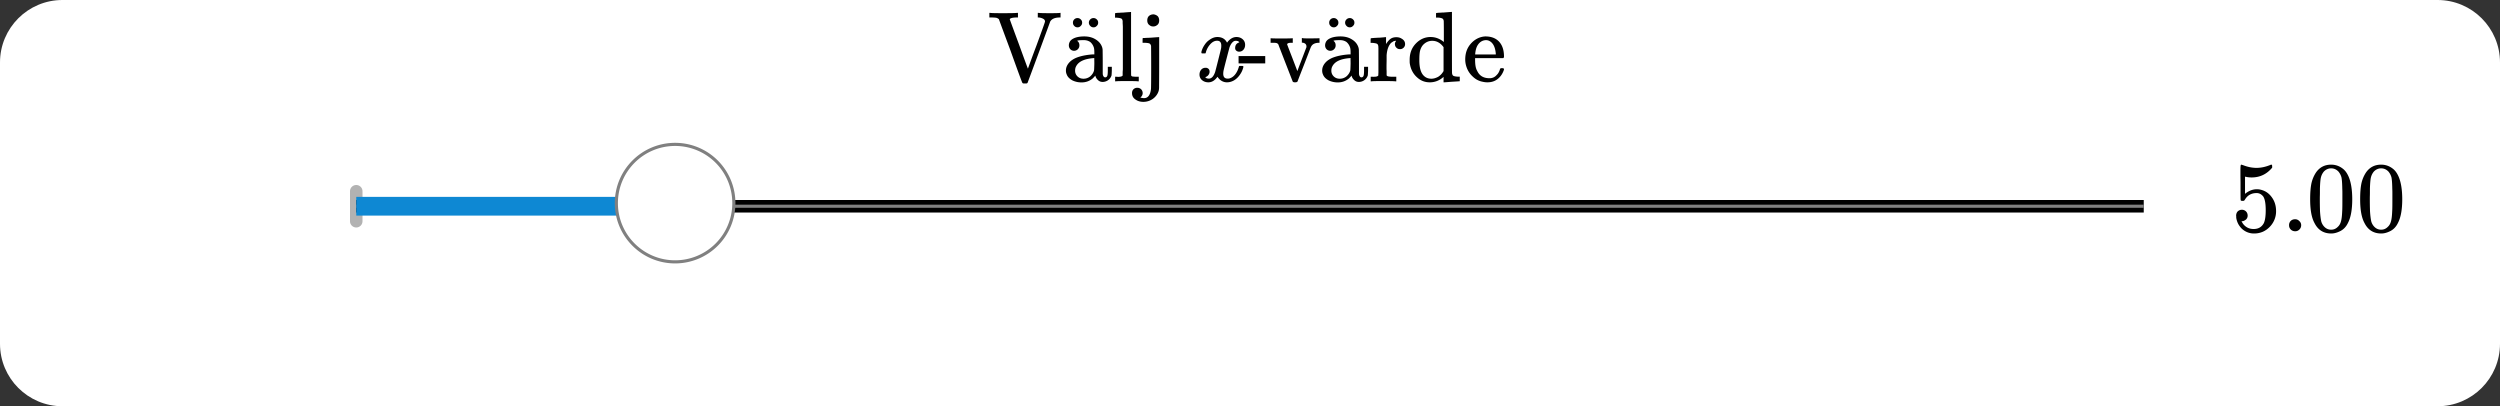
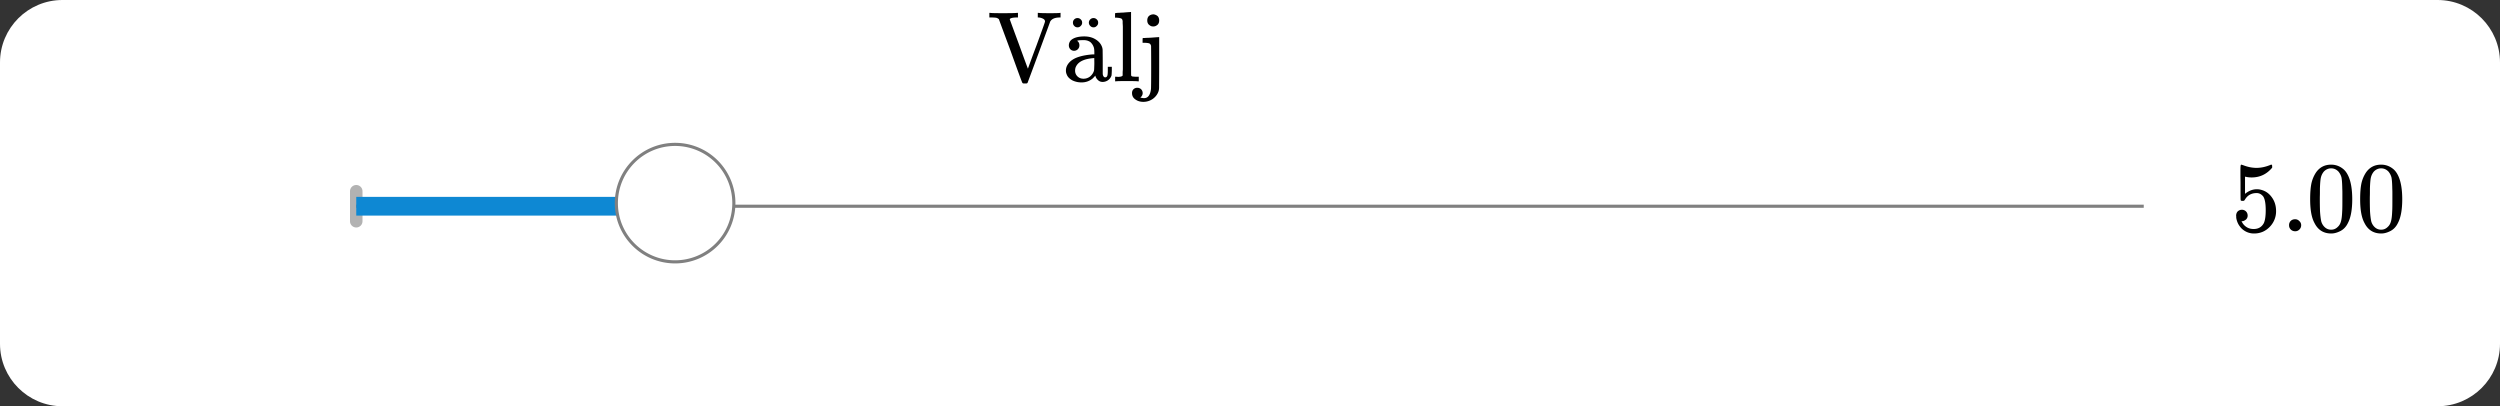
<svg xmlns="http://www.w3.org/2000/svg" width="400" height="65" viewBox="0 0 400 65">
  <rect x="0" y="0" width="400" height="65" fill="#333333" stroke="none" />
  <defs>
    <clipPath id="a">
      <path d="M56 29h2v8h-2zm0 0" />
    </clipPath>
    <clipPath id="b">
      <path d="M10 0h380c5.523 0 10 4.477 10 10v45c0 5.523-4.477 10-10 10H10C4.477 65 0 60.523 0 55V10C0 4.477 4.477 0 10 0zm0 0" />
    </clipPath>
    <clipPath id="c">
      <path d="M57 32h286v2H57zm0 0" />
    </clipPath>
    <clipPath id="d">
      <path d="M10 0h380c5.523 0 10 4.477 10 10v45c0 5.523-4.477 10-10 10H10C4.477 65 0 60.523 0 55V10C0 4.477 4.477 0 10 0zm0 0" />
    </clipPath>
    <clipPath id="e">
      <path d="M56 32h288v2H56zm0 0" />
    </clipPath>
    <clipPath id="f">
      <path d="M10 0h380c5.523 0 10 4.477 10 10v45c0 5.523-4.477 10-10 10H10C4.477 65 0 60.523 0 55V10C0 4.477 4.477 0 10 0zm0 0" />
    </clipPath>
    <clipPath id="g">
      <path d="M55 31h55v4H55zm0 0" />
    </clipPath>
    <clipPath id="h">
      <path d="M10 0h380c5.523 0 10 4.477 10 10v45c0 5.523-4.477 10-10 10H10C4.477 65 0 60.523 0 55V10C0 4.477 4.477 0 10 0zm0 0" />
    </clipPath>
    <clipPath id="i">
      <path d="M98 23h20v19H98zm0 0" />
    </clipPath>
    <clipPath id="j">
      <path d="M10 0h380c5.523 0 10 4.477 10 10v45c0 5.523-4.477 10-10 10H10C4.477 65 0 60.523 0 55V10C0 4.477 4.477 0 10 0zm0 0" />
    </clipPath>
    <clipPath id="k">
      <path d="M95 20h26v25H95zm0 0" />
    </clipPath>
    <clipPath id="l">
      <path d="M10 0h380c5.523 0 10 4.477 10 10v45c0 5.523-4.477 10-10 10H10C4.477 65 0 60.523 0 55V10C0 4.477 4.477 0 10 0zm0 0" />
    </clipPath>
    <clipPath id="m">
      <path d="M357 26h28v12h-28zm0 0" />
    </clipPath>
    <clipPath id="n">
      <path d="M10 0h380c5.523 0 10 4.477 10 10v45c0 5.523-4.477 10-10 10H10C4.477 65 0 60.523 0 55V10C0 4.477 4.477 0 10 0zm0 0" />
    </clipPath>
    <clipPath id="o">
      <path d="M10 0h380c5.523 0 10 4.477 10 10v45c0 5.523-4.477 10-10 10H10C4.477 65 0 60.523 0 55V10C0 4.477 4.477 0 10 0zm0 0" />
    </clipPath>
    <clipPath id="p">
      <path d="M10 0h380c5.523 0 10 4.477 10 10v45c0 5.523-4.477 10-10 10H10C4.477 65 0 60.523 0 55V10C0 4.477 4.477 0 10 0zm0 0" />
    </clipPath>
    <clipPath id="q">
      <path d="M10 0h380c5.523 0 10 4.477 10 10v45c0 5.523-4.477 10-10 10H10C4.477 65 0 60.523 0 55V10C0 4.477 4.477 0 10 0zm0 0" />
    </clipPath>
    <clipPath id="r">
      <path d="M158 1h28v16h-28zm0 0" />
    </clipPath>
    <clipPath id="s">
      <path d="M10 0h380c5.523 0 10 4.477 10 10v45c0 5.523-4.477 10-10 10H10C4.477 65 0 60.523 0 55V10C0 4.477 4.477 0 10 0zm0 0" />
    </clipPath>
    <clipPath id="t">
      <path d="M10 0h380c5.523 0 10 4.477 10 10v45c0 5.523-4.477 10-10 10H10C4.477 65 0 60.523 0 55V10C0 4.477 4.477 0 10 0zm0 0" />
    </clipPath>
    <clipPath id="u">
      <path d="M10 0h380c5.523 0 10 4.477 10 10v45c0 5.523-4.477 10-10 10H10C4.477 65 0 60.523 0 55V10C0 4.477 4.477 0 10 0zm0 0" />
    </clipPath>
    <clipPath id="v">
      <path d="M10 0h380c5.523 0 10 4.477 10 10v45c0 5.523-4.477 10-10 10H10C4.477 65 0 60.523 0 55V10C0 4.477 4.477 0 10 0zm0 0" />
    </clipPath>
    <clipPath id="w">
      <path d="M10 0h380c5.523 0 10 4.477 10 10v45c0 5.523-4.477 10-10 10H10C4.477 65 0 60.523 0 55V10C0 4.477 4.477 0 10 0zm0 0" />
    </clipPath>
    <clipPath id="x">
      <path d="M10 0h380c5.523 0 10 4.477 10 10v45c0 5.523-4.477 10-10 10H10C4.477 65 0 60.523 0 55V10C0 4.477 4.477 0 10 0zm0 0" />
    </clipPath>
    <clipPath id="y">
      <path d="M191 5h9v9h-9zm0 0" />
    </clipPath>
    <clipPath id="z">
      <path d="M10 0h380c5.523 0 10 4.477 10 10v45c0 5.523-4.477 10-10 10H10C4.477 65 0 60.523 0 55V10C0 4.477 4.477 0 10 0zm0 0" />
    </clipPath>
    <clipPath id="A">
-       <path d="M10 0h380c5.523 0 10 4.477 10 10v45c0 5.523-4.477 10-10 10H10C4.477 65 0 60.523 0 55V10C0 4.477 4.477 0 10 0zm0 0" />
-     </clipPath>
+       </clipPath>
    <clipPath id="B">
      <path d="M10 0h380c5.523 0 10 4.477 10 10v45c0 5.523-4.477 10-10 10H10C4.477 65 0 60.523 0 55V10C0 4.477 4.477 0 10 0zm0 0" />
    </clipPath>
    <clipPath id="C">
      <path d="M10 0h380c5.523 0 10 4.477 10 10v45c0 5.523-4.477 10-10 10H10C4.477 65 0 60.523 0 55V10C0 4.477 4.477 0 10 0zm0 0" />
    </clipPath>
    <clipPath id="D">
      <path d="M10 0h380c5.523 0 10 4.477 10 10v45c0 5.523-4.477 10-10 10H10C4.477 65 0 60.523 0 55V10C0 4.477 4.477 0 10 0zm0 0" />
    </clipPath>
    <clipPath id="E">
      <path d="M10 0h380c5.523 0 10 4.477 10 10v45c0 5.523-4.477 10-10 10H10C4.477 65 0 60.523 0 55V10C0 4.477 4.477 0 10 0zm0 0" />
    </clipPath>
    <clipPath id="F">
      <path d="M198 1h43v13h-43zm0 0" />
    </clipPath>
    <clipPath id="G">
      <path d="M10 0h380c5.523 0 10 4.477 10 10v45c0 5.523-4.477 10-10 10H10C4.477 65 0 60.523 0 55V10C0 4.477 4.477 0 10 0zm0 0" />
    </clipPath>
    <clipPath id="H">
      <path d="M10 0h380c5.523 0 10 4.477 10 10v45c0 5.523-4.477 10-10 10H10C4.477 65 0 60.523 0 55V10C0 4.477 4.477 0 10 0zm0 0" />
    </clipPath>
    <clipPath id="I">
      <path d="M10 0h380c5.523 0 10 4.477 10 10v45c0 5.523-4.477 10-10 10H10C4.477 65 0 60.523 0 55V10C0 4.477 4.477 0 10 0zm0 0" />
    </clipPath>
    <clipPath id="J">
      <path d="M10 0h380c5.523 0 10 4.477 10 10v45c0 5.523-4.477 10-10 10H10C4.477 65 0 60.523 0 55V10C0 4.477 4.477 0 10 0zm0 0" />
    </clipPath>
    <clipPath id="K">
-       <path d="M10 0h380c5.523 0 10 4.477 10 10v45c0 5.523-4.477 10-10 10H10C4.477 65 0 60.523 0 55V10C0 4.477 4.477 0 10 0zm0 0" />
-     </clipPath>
+       </clipPath>
    <clipPath id="L">
      <path d="M10 0h380c5.523 0 10 4.477 10 10v45c0 5.523-4.477 10-10 10H10C4.477 65 0 60.523 0 55V10C0 4.477 4.477 0 10 0zm0 0" />
    </clipPath>
  </defs>
  <path d="M10 0h380c5.523 0 10 4.477 10 10v45c0 5.523-4.477 10-10 10H10C4.477 65 0 60.523 0 55V10C0 4.477 4.477 0 10 0zm0 0" fill-rule="evenodd" fill="#fff" />
  <g clip-path="url(#a)">
    <g clip-path="url(#b)" clip-rule="evenodd">
      <path d="M58 30.602v4.796a1 1 0 1 1-2 0v-4.796a1 1 0 1 1 2 0zm0 0" fill-opacity=".302" />
    </g>
  </g>
  <g clip-path="url(#c)">
    <g clip-path="url(#d)" clip-rule="evenodd">
-       <path d="M57 32h286v2H57zm0 0" />
-     </g>
+       </g>
  </g>
  <g clip-path="url(#e)">
    <g clip-path="url(#f)" clip-rule="evenodd">
      <path d="M57 33h286" fill="none" stroke-width=".5" stroke="gray" />
    </g>
  </g>
  <g clip-path="url(#g)">
    <g clip-path="url(#h)" clip-rule="evenodd">
      <path d="M57 33h51" fill="none" stroke-width="3" stroke="#0e88d3" />
    </g>
  </g>
  <g clip-path="url(#i)">
    <g clip-path="url(#j)" clip-rule="evenodd">
      <path d="M117.418 32.5a9.397 9.397 0 0 1-9.398 9.398c-5.192 0-9.403-4.207-9.403-9.398s4.211-9.398 9.403-9.398a9.397 9.397 0 0 1 9.398 9.398zm0 0" fill="#fff" />
    </g>
  </g>
  <g clip-path="url(#k)">
    <g clip-path="url(#l)" clip-rule="evenodd">
      <path d="M117.418 32.5a9.397 9.397 0 0 1-9.398 9.398c-5.192 0-9.403-4.207-9.403-9.398s4.211-9.398 9.403-9.398a9.397 9.397 0 0 1 9.398 9.398zm0 0" fill="none" stroke-width=".5" stroke="gray" />
    </g>
  </g>
  <g clip-path="url(#m)">
    <g clip-path="url(#n)">
      <g clip-path="url(#o)" clip-rule="evenodd">
        <g clip-path="url(#p)">
          <g clip-path="url(#q)">
            <path d="M358.719 33.563a.96.96 0 0 0-.672.25c-.172.171-.266.421-.266.718 0 .032.016.078.016.14v.173c.094.562.297 1.031.61 1.422.156.218.343.39.53.53a2.8 2.8 0 0 0 1.72.563c.984 0 1.827-.359 2.5-1.062a3.531 3.531 0 0 0 1.015-2.516c0-.843-.219-1.578-.672-2.203-.453-.64-1.047-1.047-1.766-1.219a2.357 2.357 0 0 0-.656-.078c-.64 0-1.265.235-1.875.735v-2.75l.172.03c.266.063.563.095.89.095 1.329 0 2.423-.532 3.282-1.563v-.203c0-.188-.031-.281-.125-.281a.471.471 0 0 0-.203.062c-.703.282-1.422.453-2.172.453-.735 0-1.438-.156-2.125-.422l-.297-.093c-.031 0-.047 0-.063.031-.062 0-.093.281-.093.89v.829c0 .437.015.828.015 1.14 0 1.828 0 2.75.032 2.797.015.078.109.11.312.11a.58.58 0 0 0 .219-.032c.031-.015.078-.078.125-.14.422-.735 1.062-1.078 1.89-1.078.407 0 .735.172 1.032.515.281.39.422 1.125.422 2.235 0 .953-.11 1.64-.297 2.047-.344.64-.875.953-1.64.953-.438 0-.845-.11-1.157-.328a1.994 1.994 0 0 1-.735-.844l-.062-.078h.125c.219 0 .406-.11.61-.266a.85.85 0 0 0 .265-.625c0-.266-.094-.5-.266-.672a.912.912 0 0 0-.64-.266zm7.531 2.484c0 .25.078.469.266.672a.98.98 0 0 0 .703.281.895.895 0 0 0 .672-.266.933.933 0 0 0 .296-.703.837.837 0 0 0-.296-.656.878.878 0 0 0-.688-.297c-.281 0-.5.094-.687.266a.966.966 0 0 0-.266.703zm4.281-8.406a5.213 5.213 0 0 0-.719 1.78c-.125.642-.187 1.47-.187 2.454 0 1.672.219 2.938.688 3.797.562 1.125 1.453 1.687 2.687 1.687.453 0 .906-.125 1.36-.343.577-.266 1.015-.72 1.312-1.344.453-.86.687-2.125.687-3.797 0-1.531-.203-2.75-.593-3.64-.204-.454-.438-.813-.735-1.094-.594-.532-1.281-.797-2.047-.797-1.046 0-1.859.422-2.453 1.297zm3.61-.203c.218.265.375.546.484.906.078.343.125.953.14 1.828 0 .062.016.265.016.625v.875c0 1.015 0 1.75-.031 2.14-.031.75-.094 1.297-.203 1.626-.078.312-.235.609-.469.828-.297.312-.64.484-1.094.484-.453 0-.812-.172-1.109-.484a1.976 1.976 0 0 1-.469-.828c-.078-.329-.156-.876-.203-1.626a58.784 58.784 0 0 1-.031-2.14c0-.219.015-.531.015-.875v-.625c.032-.875.079-1.485.172-1.828.094-.36.25-.64.47-.907.327-.328.702-.5 1.155-.5.454 0 .829.172 1.157.5zm4.39.203a5.213 5.213 0 0 0-.719 1.78c-.125.642-.187 1.47-.187 2.454 0 1.672.219 2.938.688 3.797.562 1.125 1.453 1.687 2.687 1.687.453 0 .906-.125 1.36-.343.577-.266 1.015-.72 1.312-1.344.453-.86.687-2.125.687-3.797 0-1.531-.203-2.75-.593-3.64-.204-.454-.438-.813-.735-1.094-.594-.532-1.281-.797-2.047-.797-1.046 0-1.859.422-2.453 1.297zm3.61-.203c.218.265.375.546.484.906.078.343.125.953.14 1.828 0 .062.016.265.016.625v.875c0 1.015 0 1.75-.031 2.14-.031.75-.094 1.297-.203 1.626-.078.312-.235.609-.469.828-.297.312-.64.484-1.094.484-.453 0-.812-.172-1.109-.484a1.976 1.976 0 0 1-.469-.828c-.078-.329-.156-.876-.203-1.626a58.784 58.784 0 0 1-.031-2.14c0-.219.015-.531.015-.875v-.625c.032-.875.079-1.485.172-1.828.094-.36.25-.64.47-.907.327-.328.702-.5 1.155-.5.454 0 .829.172 1.157.5zm0 0" />
          </g>
        </g>
      </g>
    </g>
  </g>
  <g clip-path="url(#r)">
    <g clip-path="url(#s)">
      <g clip-path="url(#t)" clip-rule="evenodd">
        <g clip-path="url(#u)">
          <g clip-path="url(#v)">
            <g clip-path="url(#w)">
              <g clip-path="url(#x)">
                <path d="M159.828 3.078c0 .031.625 1.719 1.875 5.078 1.203 3.36 1.828 5.047 1.86 5.063.046.094.125.14.28.14h.282c.172 0 .266-.046.297-.14 0 0 .61-1.625 1.812-4.875 1.188-3.235 1.797-4.875 1.797-4.89.235-.423.735-.657 1.547-.657h.11v-.735h-.094c-.14.032-.64.047-1.563.047-1.047 0-1.656-.015-1.828-.046h-.156v.734h.078c.266 0 .516.078.75.187.219.11.328.266.328.454 0 .109-.469 1.39-1.36 3.828a245.36 245.36 0 0 0-1.374 3.718c-.016 0-.5-1.312-1.453-3.937-.97-2.625-1.453-3.938-1.453-3.969 0-.031.015-.062.078-.094.109-.093.406-.171.906-.187h.328v-.735h-.172c-.234.032-.984.047-2.266.047-1.187 0-1.843-.015-1.984-.046h-.156v.734h.469c.39.015.64.031.734.078a.986.986 0 0 1 .328.203zm11.844.547c0 .203.062.375.203.516.14.156.313.234.531.234a.668.668 0 0 0 .516-.234.653.653 0 0 0 .219-.516.653.653 0 0 0-.22-.516.708.708 0 0 0-.515-.218.718.718 0 0 0-.531.218.695.695 0 0 0-.203.516zm2.547 0c0 .203.078.375.219.516.14.156.312.234.53.234a.668.668 0 0 0 .516-.234.653.653 0 0 0 .22-.516.653.653 0 0 0-.22-.516.708.708 0 0 0-.515-.218.718.718 0 0 0-.531.218.708.708 0 0 0-.22.516zm-2.36 4.5a.816.816 0 0 0 .61-.266.824.824 0 0 0 .234-.609c0-.297-.11-.547-.344-.703 0-.078.36-.125 1.063-.125.406 0 .734.11 1.016.297.25.218.437.484.562.843.063.172.094.438.094.797v.344h-.235c-1.125.078-2.062.281-2.78.594-.36.172-.673.375-.907.61-.422.421-.625.89-.625 1.374 0 .219.031.422.125.625.14.39.437.688.875.938.437.219.937.344 1.5.344.687 0 1.297-.22 1.812-.657.032-.047.125-.125.22-.234.093-.11.155-.172.187-.203v.062c.062.25.203.469.422.672.203.188.437.281.718.281a1.5 1.5 0 0 0 1.438-1.03c.015-.095.031-.345.047-.767v-.624h-.641v.578c0 .453-.031.765-.094.89-.062.14-.172.219-.312.219-.156 0-.25-.078-.313-.219-.062-.094-.094-.25-.094-.422V9.906c0-1.031-.015-1.64-.015-1.844 0-.187-.031-.343-.078-.5-.172-.515-.516-.937-1.031-1.25-.516-.328-1.125-.484-1.829-.484-.609 0-1.093.078-1.515.234-.422.172-.703.391-.828.672a1.226 1.226 0 0 0-.125.516c0 .25.078.453.234.625a.81.81 0 0 0 .61.25zm3.235 2.094c-.016.625-.031.969-.047 1.047-.094.375-.313.687-.61.953a1.69 1.69 0 0 1-1.093.375c-.375 0-.688-.125-.938-.36a1.241 1.241 0 0 1-.39-.921c0-.266.047-.5.172-.72.406-.765 1.328-1.187 2.812-1.296.016-.016.047-.016.078-.016 0 0 .016.313.016.938zm3.578 2.062h-.25v.735h.125c.125-.032.719-.047 1.781-.047.969 0 1.563.015 1.75.047h.125v-.735h-.25c-.297 0-.562-.015-.781-.047-.094-.03-.156-.078-.188-.171-.015-.016-.015-1.72-.015-5.094V1.922h-.063c-.015 0-.078 0-.187.016-.094 0-.25.015-.485.03-.203.016-.39.032-.562.048-.203 0-.406.015-.594.03-.219 0-.375.017-.484.032l-.156.016c-.016 0-.032.125-.032.375v.36h.281c.36.03.594.077.72.14.124.062.187.203.218.406v.281c0 .156.031.39.031.688v6.703c0 .187-.031.375-.031.531v.5c-.078.14-.328.219-.75.219zm5.89-9.984c-.296 0-.53.094-.718.25-.188.172-.281.422-.281.719 0 .39.156.656.437.812.125.11.313.156.531.156.188 0 .36-.046.516-.156.281-.156.422-.422.422-.812 0-.282-.094-.532-.25-.688a1.193 1.193 0 0 0-.656-.281zm-2.109 13.328c.25-.219.375-.469.375-.719a.873.873 0 0 0-.25-.625.85.85 0 0 0-.61-.234.824.824 0 0 0-.609.234c-.156.156-.234.344-.234.61 0 .437.172.765.531 1.015.36.266.797.39 1.266.39a2.59 2.59 0 0 0 1.562-.5c.422-.312.735-.733.891-1.218a2.18 2.18 0 0 0 .078-.625c0-.25.016-1.547.016-3.875v-4.14h-.063s-.062 0-.172.015c-.109 0-.265.016-.5.031l-.625.047c-.125 0-.25.016-.375.016-.14 0-.265.016-.359.016-.094 0-.172.015-.266.015h-.203l-.062.016c-.016 0-.031.14-.031.375v.375h.328c.359.015.625.047.765.11.125.062.219.187.266.405 0 .079.016 1.188.016 3.407 0 2.187-.016 3.359-.032 3.484-.094.766-.344 1.25-.797 1.406a1.039 1.039 0 0 1-.328.047c-.078 0-.265-.031-.578-.078zm0 0" />
              </g>
            </g>
          </g>
        </g>
      </g>
    </g>
  </g>
  <g clip-path="url(#y)">
    <g clip-path="url(#z)">
      <g clip-path="url(#A)" clip-rule="evenodd">
        <g clip-path="url(#B)">
          <g clip-path="url(#C)">
            <g clip-path="url(#D)">
              <g clip-path="url(#E)">
                <path d="M196.328 13.172c-.625 0-1.137-.297-1.531-.89-.418.593-.902.89-1.453.89-.395 0-.73-.113-1.008-.344a1.118 1.118 0 0 1-.414-.906c0-.3.09-.559.266-.766.175-.207.417-.312.718-.312a.64.64 0 0 1 .446.164c.12.11.18.262.18.46a.676.676 0 0 1-.016.173.948.948 0 0 1-.516.64l-.156.063c.094.156.285.234.578.234.426 0 .762-.355 1-1.062.031-.094.191-.72.484-1.875.293-1.157.45-1.797.469-1.922.02-.094.031-.235.031-.422 0-.52-.222-.781-.672-.781-.418 0-.808.218-1.172.656a3.092 3.092 0 0 0-.625 1.203c-.019.094-.042.145-.062.156-.02.012-.125.016-.313.016h-.265c-.082-.082-.098-.2-.047-.344.094-.344.254-.683.477-1.015.222-.333.464-.59.726-.766.438-.332.875-.5 1.313-.5.738 0 1.261.3 1.562.906.074-.113.172-.234.297-.36.375-.363.777-.546 1.203-.546.387 0 .715.113.984.344.27.23.407.53.407.906 0 .312-.09.574-.266.781a.877.877 0 0 1-.703.313.654.654 0 0 1-.438-.157.504.504 0 0 1-.187-.406c0-.45.191-.746.578-.89l.094-.063-.125-.11c-.106-.074-.25-.109-.438-.109a.73.73 0 0 0-.28.047c-.294.156-.532.48-.72.969-.03.094-.191.703-.484 1.828s-.453 1.77-.484 1.938a2.638 2.638 0 0 0-.047.484c0 .52.234.781.703.781.113 0 .215-.012.297-.031.543-.156.972-.582 1.297-1.281.136-.344.203-.547.203-.61 0-.011.031-.047.094-.11h.28c.208 0 .317.017.329.048.012.011.016.043.016.094 0 .093-.047.261-.141.5a3.105 3.105 0 0 1-.297.593c-.324.52-.715.903-1.172 1.14-.332.169-.668.25-1 .25zm0 0" />
              </g>
            </g>
          </g>
        </g>
      </g>
    </g>
  </g>
  <g clip-path="url(#F)">
    <g clip-path="url(#G)">
      <g clip-path="url(#H)" clip-rule="evenodd">
        <g clip-path="url(#I)">
          <g clip-path="url(#J)">
            <g clip-path="url(#K)">
              <g clip-path="url(#L)">
                <path d="M198.172 10.14h4.266V8.97h-4.266zm10.234-4.046h-.11v.734h.063c.157 0 .328.063.47.156a.55.55 0 0 1 .202.422v.14c-.64 1.688-1.14 2.97-1.453 3.829l-.812-2.125c-.547-1.406-.828-2.14-.828-2.172.046-.156.265-.234.687-.234h.219v-.719h-.125c-.172.016-.75.031-1.766.031-.922 0-1.453-.015-1.547-.031h-.11v.719h.392c.25 0 .421.015.484.031.062 0 .125.031.203.078.078.031.14.11.188.219 0 .047.765 2 2.265 5.86.047.093.172.14.375.14.219 0 .344-.047.406-.14.016-.063.375-.985 1.078-2.782.704-1.813 1.047-2.734 1.079-2.766.203-.406.578-.609 1.187-.64h.172v-.719h-.078c-.25 0-.688.016-1.297.016h-.578c-.453 0-.719-.016-.766-.047zm4.266-2.469c0 .203.062.375.203.516.14.156.313.234.531.234a.668.668 0 0 0 .516-.234.653.653 0 0 0 .219-.516.653.653 0 0 0-.22-.516.708.708 0 0 0-.515-.218.718.718 0 0 0-.531.218.695.695 0 0 0-.203.516zm2.547 0c0 .203.078.375.219.516.14.156.312.234.53.234a.668.668 0 0 0 .516-.234.653.653 0 0 0 .22-.516.653.653 0 0 0-.22-.516.708.708 0 0 0-.515-.218.718.718 0 0 0-.531.218.708.708 0 0 0-.22.516zm-2.36 4.5a.816.816 0 0 0 .61-.266.824.824 0 0 0 .234-.609c0-.297-.11-.547-.344-.703 0-.078.36-.125 1.063-.125.406 0 .734.11 1.016.297.25.218.437.484.562.843.063.172.094.438.094.797v.344h-.235c-1.125.078-2.062.281-2.78.594-.36.172-.673.375-.907.61-.422.421-.625.89-.625 1.374 0 .219.031.422.125.625.14.39.437.688.875.938.437.219.937.344 1.5.344.687 0 1.297-.22 1.812-.657.032-.047.125-.125.22-.234.093-.11.155-.172.187-.203v.062c.062.25.203.469.422.672.203.188.437.281.718.281a1.5 1.5 0 0 0 1.438-1.03c.015-.095.031-.345.047-.767v-.624h-.641v.578c0 .453-.031.765-.094.89-.062.14-.172.219-.312.219-.156 0-.25-.078-.313-.219-.062-.094-.094-.25-.094-.422V9.906c0-1.031-.015-1.64-.015-1.844 0-.187-.031-.343-.078-.5-.172-.515-.516-.937-1.031-1.25-.516-.328-1.125-.484-1.829-.484-.609 0-1.093.078-1.515.234-.422.172-.703.391-.828.672a1.226 1.226 0 0 0-.125.516c0 .25.078.453.234.625a.81.81 0 0 0 .61.25zm3.235 2.094c-.016.625-.031.969-.047 1.047-.094.375-.313.687-.61.953a1.69 1.69 0 0 1-1.093.375c-.375 0-.688-.125-.938-.36a1.241 1.241 0 0 1-.39-.921c0-.266.047-.5.172-.72.406-.765 1.328-1.187 2.812-1.296.016-.016.047-.016.078-.016 0 0 .016.313.016.938zm3.484 2.062h-.266v.735h.141c.14-.032.734-.047 1.766-.047 1.172 0 1.844.015 2.031.047h.156v-.735h-.5c-.453 0-.734-.031-.844-.078a.284.284 0 0 1-.203-.156v-.328-.313c0-.125-.015-.25-.015-.406v-.453c0-.281.015-.656.015-1.063V8.86c.063-.937.328-1.609.735-2.015.11-.063.234-.157.39-.25.22-.063.36-.078.375-.063 0 .016 0 .047-.03.094a.668.668 0 0 0-.142.438c0 .234.094.437.25.578.157.156.329.218.563.218a.753.753 0 0 0 .563-.218.768.768 0 0 0 .25-.594c0-.39-.204-.688-.625-.906-.204-.125-.47-.188-.766-.188-.406 0-.719.094-.984.297-.235.188-.454.453-.672.797v-1.11h-.047s-.063.016-.172.016a6.595 6.595 0 0 1-.469.047c-.187.016-.375.031-.562.031l-.578.032c-.188.015-.329.03-.438.03l-.156.032c-.031 0-.047.125-.047.36v.374h.297c.344.032.594.079.719.141.125.063.187.203.218.39l.016.376v3.796c0 .157-.016.266-.016.36v.14c-.078.157-.328.22-.75.22zm9.328-6.36c-.922 0-1.719.36-2.375 1.048-.672.703-.984 1.562-.984 2.593 0 .282 0 .47.016.563.14.953.546 1.719 1.218 2.297.578.515 1.235.75 1.985.75a3.14 3.14 0 0 0 2.078-.766l.125-.11v.876h.11c.03 0 .452-.031 1.25-.094.796-.047 1.202-.078 1.233-.078v-.734h-.28c-.36-.016-.595-.063-.72-.125-.14-.063-.203-.22-.234-.422-.016-.031-.016-1.688-.016-4.938V1.906h-.046c-.016 0-.078 0-.172.016-.11 0-.281.016-.485.031-.218.016-.422.031-.593.047-.188 0-.391.016-.594.031-.203 0-.36.016-.453.031l-.172.016c-.031 0-.031.125-.031.375v.36h.297c.343.015.578.078.703.14.125.063.203.203.234.406 0 .032.016.61.016 1.735v1.625c-.625-.516-1.328-.797-2.11-.797zm2.063 1.626v3.828l-.063.094a2.425 2.425 0 0 1-.812.828c-.36.187-.703.297-1.078.297-.516 0-.922-.172-1.25-.516-.438-.453-.672-1.25-.672-2.437 0-.672.031-1.188.125-1.547.11-.39.281-.719.547-.985.406-.39.875-.578 1.39-.578.719 0 1.328.344 1.813 1.016zm9.672 1.531c0-1.031-.25-1.812-.766-2.39-.516-.563-1.25-.86-2.219-.86-.11 0-.187.016-.234.016-.828.11-1.547.515-2.125 1.187-.578.672-.86 1.5-.86 2.485 0 .39.063.78.188 1.156a3.617 3.617 0 0 0 1.031 1.594 3.065 3.065 0 0 0 1.625.828c.266.062.516.078.703.078.641 0 1.188-.172 1.641-.531.438-.344.766-.813.969-1.375a.705.705 0 0 0 .047-.204c0-.093-.11-.156-.313-.156-.156 0-.234.016-.266.047a.588.588 0 0 0-.093.219c-.125.36-.281.625-.5.828-.313.36-.703.516-1.14.516-.954 0-1.61-.375-1.985-1.188-.235-.39-.328-.984-.328-1.781v-.25h4.515c.063-.063.11-.14.11-.219zm-1.313-.484v.125h-3.297v-.11c.063-.609.188-1.062.422-1.421.344-.516.797-.766 1.36-.766.14.016.25.031.328.062.687.25 1.093.97 1.187 2.11zm0 0" />
              </g>
            </g>
          </g>
        </g>
      </g>
    </g>
  </g>
</svg>